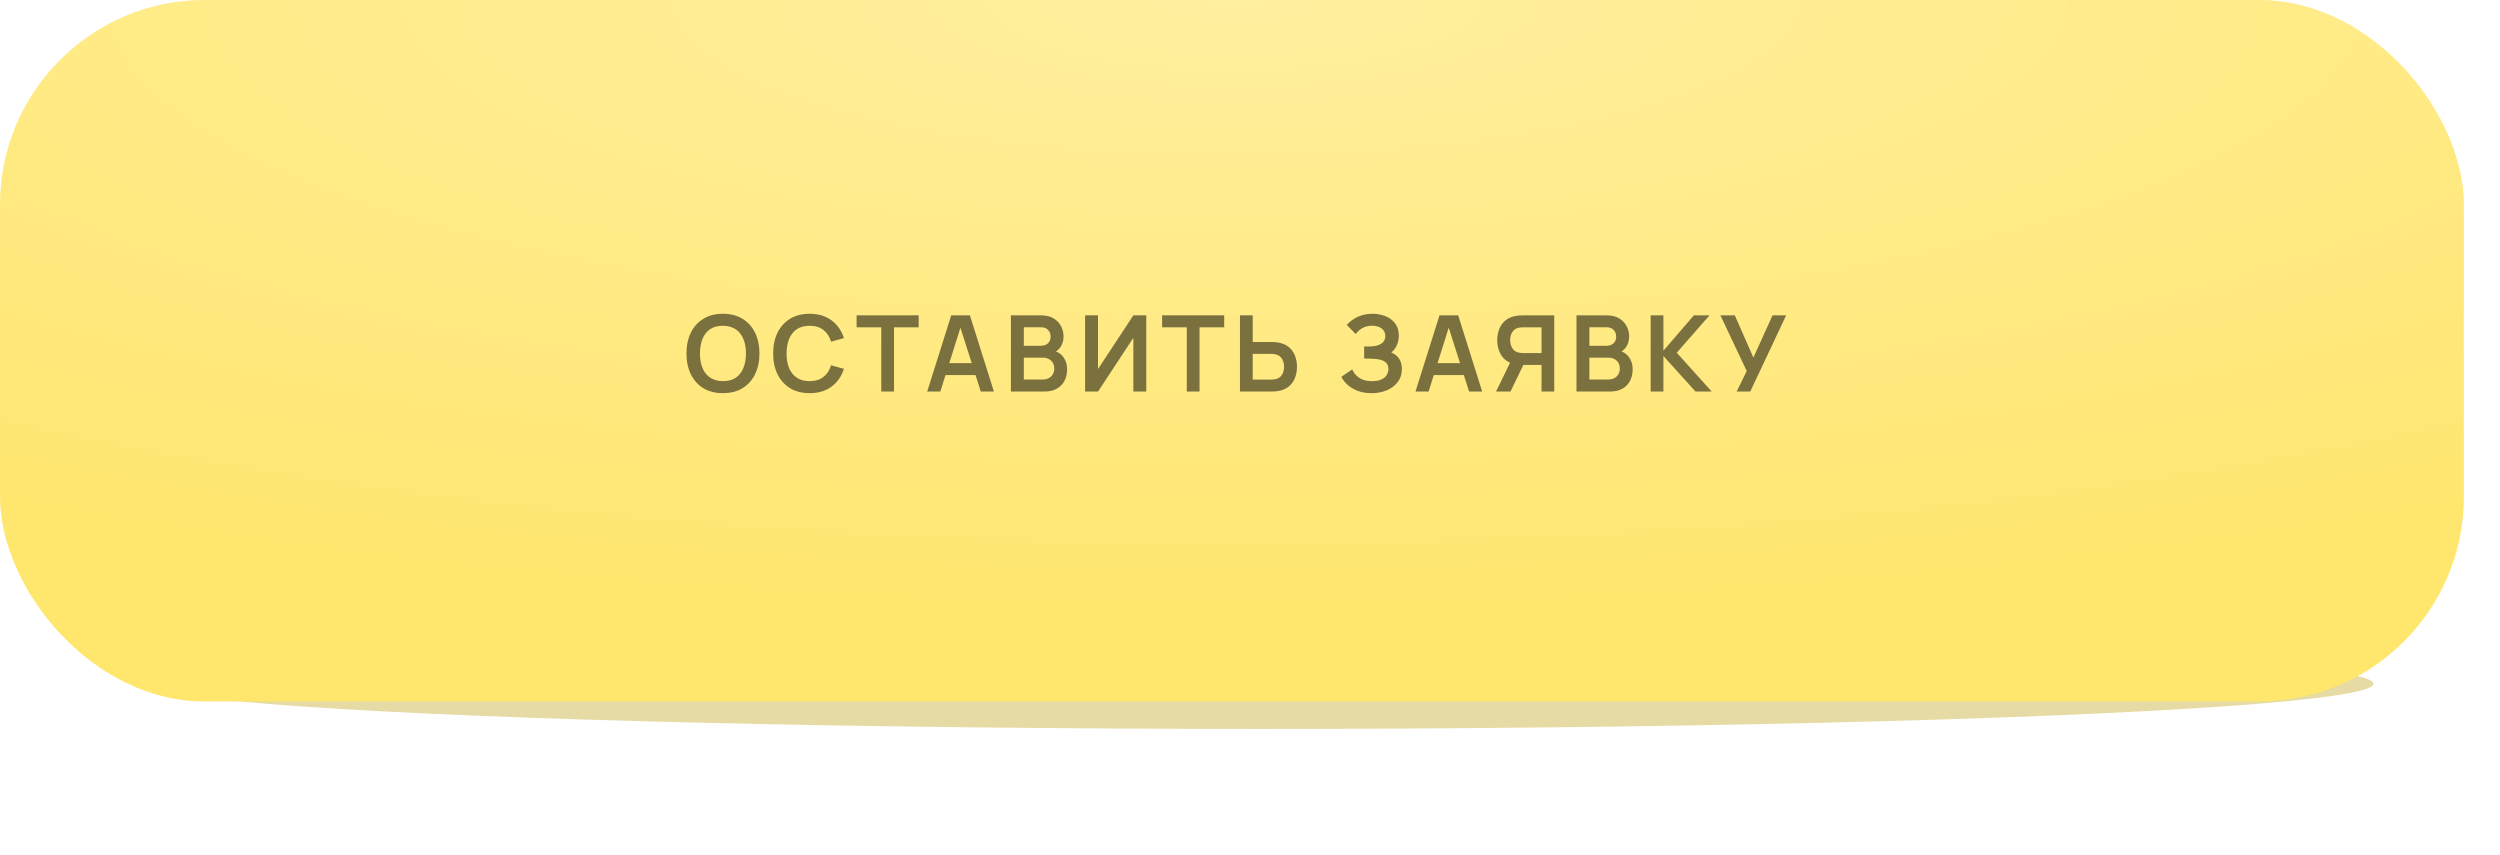
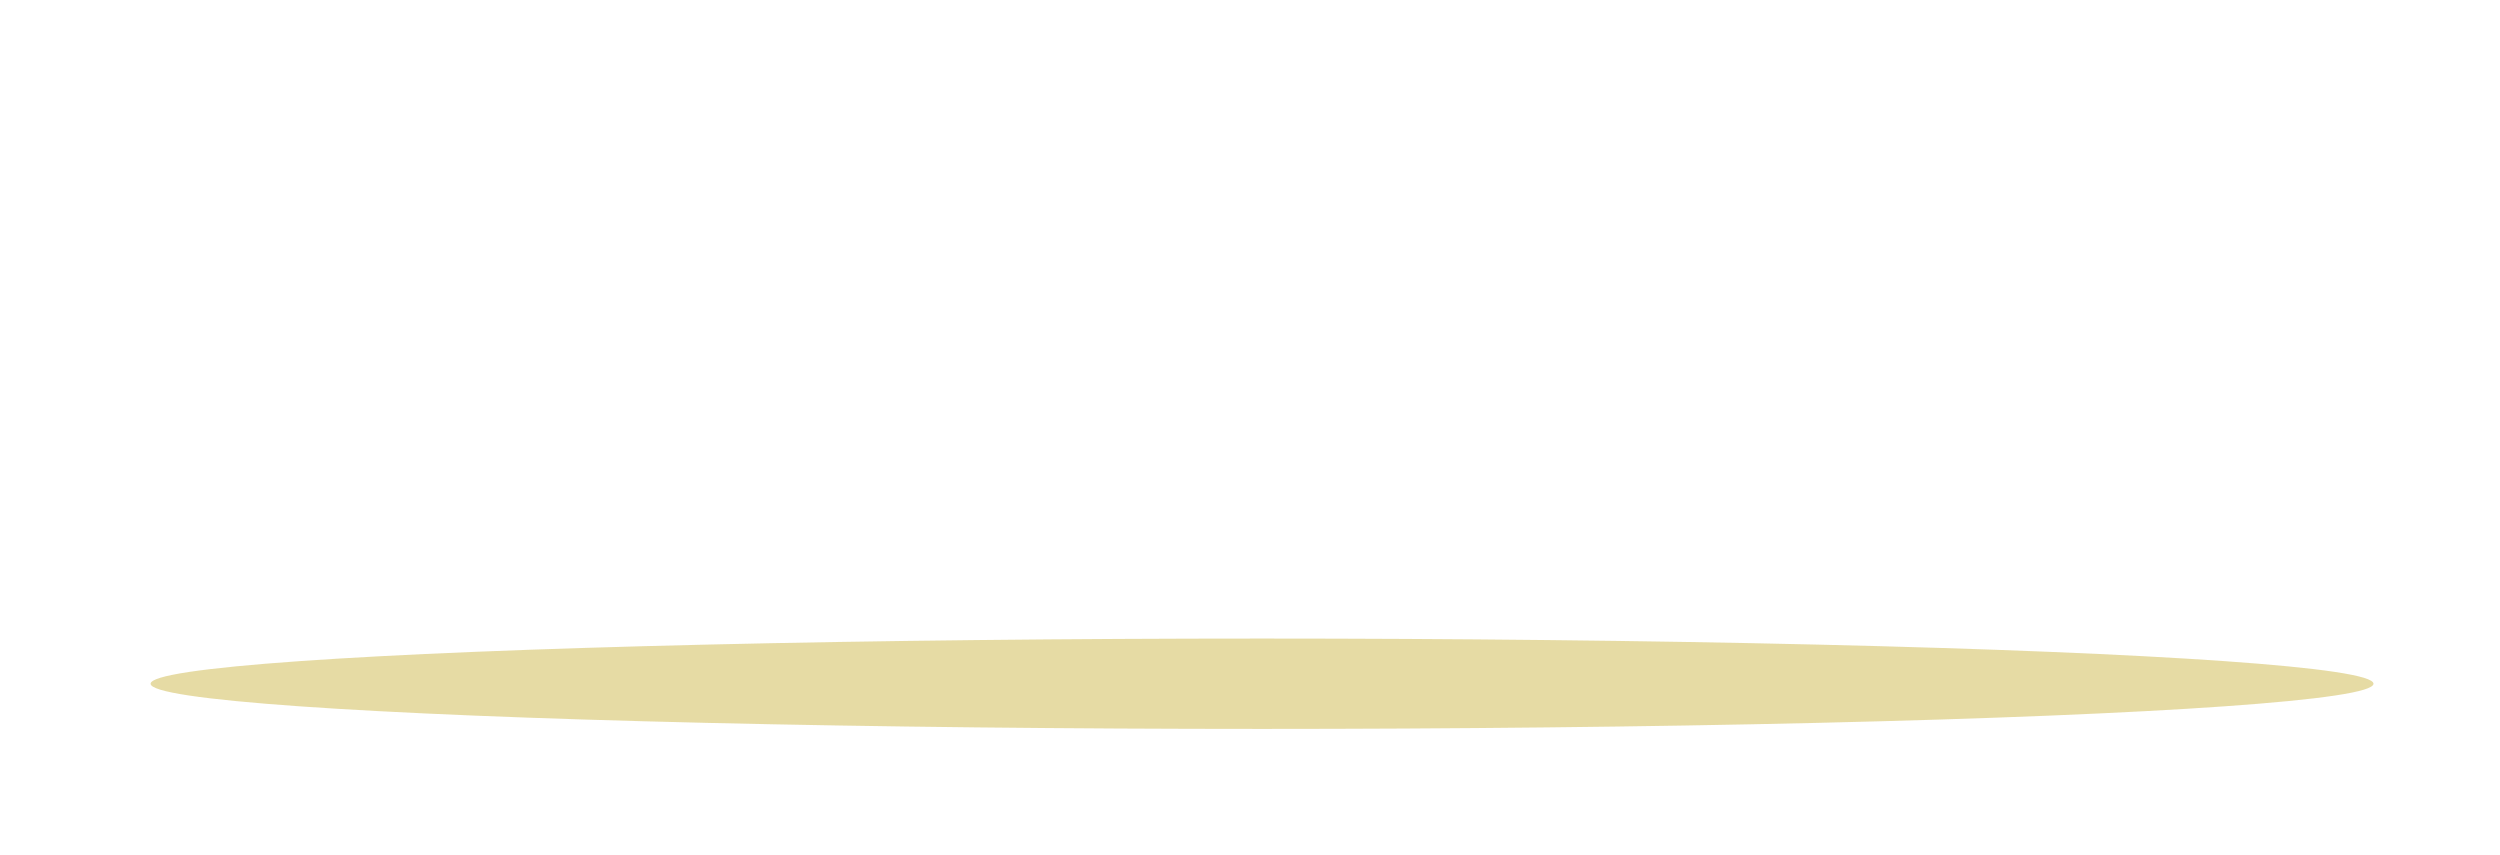
<svg xmlns="http://www.w3.org/2000/svg" width="415" height="142" viewBox="0 0 415 142" fill="none">
  <g filter="url(#filter0_f_27_151)">
    <ellipse cx="209.5" cy="113.5" rx="184.5" ry="7.5" fill="#DCCD82" fill-opacity="0.73" />
  </g>
-   <rect width="409" height="116.445" rx="34" fill="#FFE66C" />
-   <rect width="409" height="116.445" rx="34" fill="url(#paint0_radial_27_151)" fill-opacity="0.8" />
-   <path d="M120.006 65.264C118.741 65.264 117.658 64.988 116.756 64.438C115.854 63.881 115.16 63.108 114.673 62.118C114.193 61.129 113.953 59.981 113.953 58.675C113.953 57.368 114.193 56.22 114.673 55.231C115.16 54.241 115.854 53.471 116.756 52.92C117.658 52.364 118.741 52.085 120.006 52.085C121.271 52.085 122.355 52.364 123.257 52.92C124.165 53.471 124.859 54.241 125.339 55.231C125.825 56.22 126.068 57.368 126.068 58.675C126.068 59.981 125.825 61.129 125.339 62.118C124.859 63.108 124.165 63.881 123.257 64.438C122.355 64.988 121.271 65.264 120.006 65.264ZM120.006 63.269C120.855 63.275 121.561 63.088 122.124 62.707C122.692 62.326 123.116 61.79 123.397 61.099C123.684 60.408 123.828 59.6 123.828 58.675C123.828 57.749 123.684 56.947 123.397 56.267C123.116 55.582 122.692 55.049 122.124 54.668C121.561 54.288 120.855 54.091 120.006 54.08C119.157 54.074 118.451 54.261 117.889 54.642C117.327 55.023 116.902 55.559 116.615 56.25C116.334 56.941 116.193 57.749 116.193 58.675C116.193 59.6 116.334 60.405 116.615 61.09C116.896 61.77 117.318 62.3 117.88 62.681C118.448 63.061 119.157 63.258 120.006 63.269ZM134.397 65.264C133.132 65.264 132.049 64.988 131.147 64.438C130.245 63.881 129.551 63.108 129.064 62.118C128.584 61.129 128.344 59.981 128.344 58.675C128.344 57.368 128.584 56.22 129.064 55.231C129.551 54.241 130.245 53.471 131.147 52.92C132.049 52.364 133.132 52.085 134.397 52.085C135.856 52.085 137.071 52.451 138.043 53.184C139.015 53.91 139.698 54.891 140.09 56.127L137.955 56.715C137.709 55.889 137.291 55.245 136.699 54.782C136.107 54.314 135.34 54.08 134.397 54.08C133.548 54.08 132.839 54.27 132.271 54.651C131.709 55.031 131.284 55.567 130.997 56.258C130.716 56.944 130.573 57.749 130.567 58.675C130.567 59.6 130.707 60.408 130.988 61.099C131.275 61.785 131.703 62.318 132.271 62.698C132.839 63.079 133.548 63.269 134.397 63.269C135.34 63.269 136.107 63.035 136.699 62.566C137.291 62.098 137.709 61.454 137.955 60.634L140.09 61.222C139.698 62.458 139.015 63.442 138.043 64.174C137.071 64.9 135.856 65.264 134.397 65.264ZM146.289 65V54.334H142.195V52.349H152.5V54.334H148.406V65H146.289ZM153.913 65L157.902 52.349H161.003L164.992 65H162.813L159.193 53.649H159.668L156.092 65H153.913ZM156.136 62.259V60.282H162.778V62.259H156.136ZM167.81 65V52.349H172.827C173.682 52.349 174.382 52.522 174.926 52.867C175.477 53.207 175.884 53.643 176.147 54.176C176.417 54.709 176.552 55.26 176.552 55.828C176.552 56.525 176.385 57.117 176.051 57.603C175.723 58.089 175.275 58.417 174.707 58.587V58.147C175.503 58.329 176.106 58.707 176.516 59.281C176.932 59.855 177.14 60.508 177.14 61.24C177.14 61.989 176.997 62.645 176.71 63.208C176.423 63.77 175.995 64.209 175.427 64.526C174.865 64.842 174.168 65 173.336 65H167.81ZM169.954 63.006H173.073C173.441 63.006 173.772 62.932 174.065 62.786C174.358 62.634 174.587 62.423 174.751 62.154C174.92 61.878 175.005 61.553 175.005 61.178C175.005 60.839 174.932 60.534 174.786 60.265C174.639 59.995 174.425 59.781 174.144 59.623C173.863 59.459 173.526 59.377 173.134 59.377H169.954V63.006ZM169.954 57.401H172.8C173.105 57.401 173.377 57.342 173.617 57.225C173.857 57.108 174.048 56.935 174.188 56.706C174.329 56.478 174.399 56.197 174.399 55.863C174.399 55.424 174.259 55.058 173.977 54.765C173.696 54.472 173.304 54.326 172.8 54.326H169.954V57.401ZM190.281 65H188.137V56.083L182.268 65H180.125V52.349H182.268V61.266L188.137 52.349H190.281V65ZM197.006 65V54.334H192.912V52.349H203.218V54.334H199.124V65H197.006ZM205.835 65V52.349H207.952V56.768H211.062C211.179 56.768 211.338 56.774 211.537 56.786C211.736 56.791 211.917 56.809 212.081 56.838C212.808 56.95 213.408 57.193 213.882 57.568C214.363 57.942 214.717 58.417 214.945 58.991C215.18 59.559 215.297 60.188 215.297 60.88C215.297 61.577 215.18 62.212 214.945 62.786C214.717 63.354 214.363 63.826 213.882 64.201C213.408 64.575 212.808 64.818 212.081 64.93C211.917 64.953 211.736 64.971 211.537 64.982C211.343 64.994 211.185 65 211.062 65H205.835ZM207.952 63.014H210.974C211.097 63.014 211.229 63.009 211.37 62.997C211.516 62.985 211.654 62.965 211.783 62.935C212.128 62.848 212.401 62.692 212.6 62.47C212.805 62.247 212.948 61.995 213.03 61.714C213.118 61.427 213.162 61.149 213.162 60.88C213.162 60.61 213.118 60.335 213.03 60.054C212.948 59.773 212.805 59.521 212.6 59.298C212.401 59.076 212.128 58.92 211.783 58.833C211.654 58.797 211.516 58.774 211.37 58.762C211.229 58.751 211.097 58.745 210.974 58.745H207.952V63.014ZM227.687 65.264C226.797 65.264 226.018 65.135 225.35 64.877C224.688 64.613 224.132 64.277 223.681 63.867C223.236 63.451 222.893 63.014 222.653 62.558L224.463 61.328C224.603 61.65 224.808 61.96 225.078 62.259C225.347 62.552 225.702 62.795 226.141 62.988C226.58 63.176 227.125 63.269 227.775 63.269C228.402 63.269 228.914 63.176 229.312 62.988C229.711 62.801 230.004 62.555 230.191 62.25C230.378 61.946 230.472 61.615 230.472 61.257C230.472 60.812 230.349 60.47 230.103 60.23C229.857 59.983 229.535 59.814 229.137 59.72C228.738 59.62 228.314 59.565 227.863 59.553C227.453 59.541 227.157 59.532 226.975 59.527C226.794 59.521 226.674 59.518 226.615 59.518C226.557 59.518 226.501 59.518 226.448 59.518V57.515C226.513 57.515 226.621 57.515 226.773 57.515C226.932 57.515 227.093 57.515 227.257 57.515C227.426 57.509 227.564 57.503 227.67 57.497C228.337 57.468 228.885 57.313 229.312 57.032C229.746 56.75 229.963 56.335 229.963 55.784C229.963 55.251 229.76 54.832 229.356 54.528C228.958 54.223 228.428 54.071 227.766 54.071C227.145 54.071 226.598 54.209 226.123 54.484C225.655 54.759 225.3 55.084 225.06 55.459L223.575 53.948C224.003 53.427 224.583 52.987 225.315 52.63C226.053 52.267 226.891 52.085 227.828 52.085C228.378 52.085 228.914 52.159 229.435 52.305C229.957 52.446 230.425 52.662 230.841 52.955C231.257 53.248 231.588 53.623 231.834 54.08C232.08 54.536 232.203 55.081 232.203 55.714C232.203 56.294 232.092 56.83 231.869 57.322C231.652 57.808 231.348 58.206 230.955 58.516C231.512 58.739 231.942 59.079 232.247 59.535C232.557 59.992 232.712 60.569 232.712 61.266C232.712 62.086 232.49 62.795 232.045 63.392C231.6 63.99 230.996 64.452 230.235 64.78C229.479 65.103 228.63 65.264 227.687 65.264ZM234.969 65L238.957 52.349H242.059L246.047 65H243.868L240.249 53.649H240.723L237.148 65H234.969ZM237.191 62.259V60.282H243.833V62.259H237.191ZM258.002 65H255.894V60.581H252.626L251.721 60.502C250.643 60.326 249.844 59.869 249.322 59.131C248.801 58.388 248.54 57.5 248.54 56.469C248.54 55.772 248.658 55.14 248.892 54.572C249.126 53.998 249.481 53.523 249.955 53.148C250.429 52.774 251.033 52.531 251.765 52.419C251.935 52.39 252.113 52.372 252.301 52.367C252.494 52.355 252.652 52.349 252.775 52.349H258.002V65ZM250.737 65H248.338L251.079 59.377L253.232 59.852L250.737 65ZM255.894 58.604V54.334H252.863C252.746 54.334 252.614 54.34 252.468 54.352C252.321 54.358 252.186 54.378 252.063 54.413C251.712 54.501 251.434 54.657 251.229 54.879C251.03 55.102 250.889 55.356 250.807 55.644C250.725 55.925 250.684 56.2 250.684 56.469C250.684 56.739 250.725 57.014 250.807 57.295C250.889 57.576 251.03 57.828 251.229 58.051C251.434 58.273 251.712 58.428 252.063 58.516C252.186 58.551 252.321 58.575 252.468 58.587C252.614 58.598 252.746 58.604 252.863 58.604H255.894ZM261.695 65V52.349H266.712C267.567 52.349 268.267 52.522 268.811 52.867C269.362 53.207 269.769 53.643 270.033 54.176C270.302 54.709 270.437 55.26 270.437 55.828C270.437 56.525 270.27 57.117 269.936 57.603C269.608 58.089 269.16 58.417 268.592 58.587V58.147C269.388 58.329 269.992 58.707 270.402 59.281C270.817 59.855 271.025 60.508 271.025 61.24C271.025 61.989 270.882 62.645 270.595 63.208C270.308 63.77 269.88 64.209 269.312 64.526C268.75 64.842 268.053 65 267.221 65H261.695ZM263.839 63.006H266.958C267.327 63.006 267.658 62.932 267.95 62.786C268.243 62.634 268.472 62.423 268.636 62.154C268.805 61.878 268.89 61.553 268.89 61.178C268.89 60.839 268.817 60.534 268.671 60.265C268.524 59.995 268.311 59.781 268.029 59.623C267.748 59.459 267.412 59.377 267.019 59.377H263.839V63.006ZM263.839 57.401H266.685C266.99 57.401 267.262 57.342 267.502 57.225C267.742 57.108 267.933 56.935 268.073 56.706C268.214 56.478 268.284 56.197 268.284 55.863C268.284 55.424 268.144 55.058 267.863 54.765C267.581 54.472 267.189 54.326 266.685 54.326H263.839V57.401ZM274.01 65V52.349H276.127V58.218L281.179 52.349H283.779L278.341 58.551L284.148 65H281.46L276.127 59.096V65H274.01ZM288.286 65L289.955 61.591L285.588 52.349H287.978L291.062 59.36L294.242 52.349H296.5L290.543 65H288.286Z" fill="#7B713F" />
  <defs>
    <filter id="filter0_f_27_151" x="4.5" y="85.5" width="410" height="56" filterUnits="userSpaceOnUse" color-interpolation-filters="sRGB">
      <feFlood flood-opacity="0" result="BackgroundImageFix" />
      <feBlend mode="normal" in="SourceGraphic" in2="BackgroundImageFix" result="shape" />
      <feGaussianBlur stdDeviation="10.25" result="effect1_foregroundBlur_27_151" />
    </filter>
    <radialGradient id="paint0_radial_27_151" cx="0" cy="0" r="1" gradientUnits="userSpaceOnUse" gradientTransform="translate(204.981 2.77051e-06) rotate(90) scale(108.746 381.959)">
      <stop stop-color="white" stop-opacity="0.43" />
      <stop offset="1" stop-color="white" stop-opacity="0" />
    </radialGradient>
  </defs>
</svg>